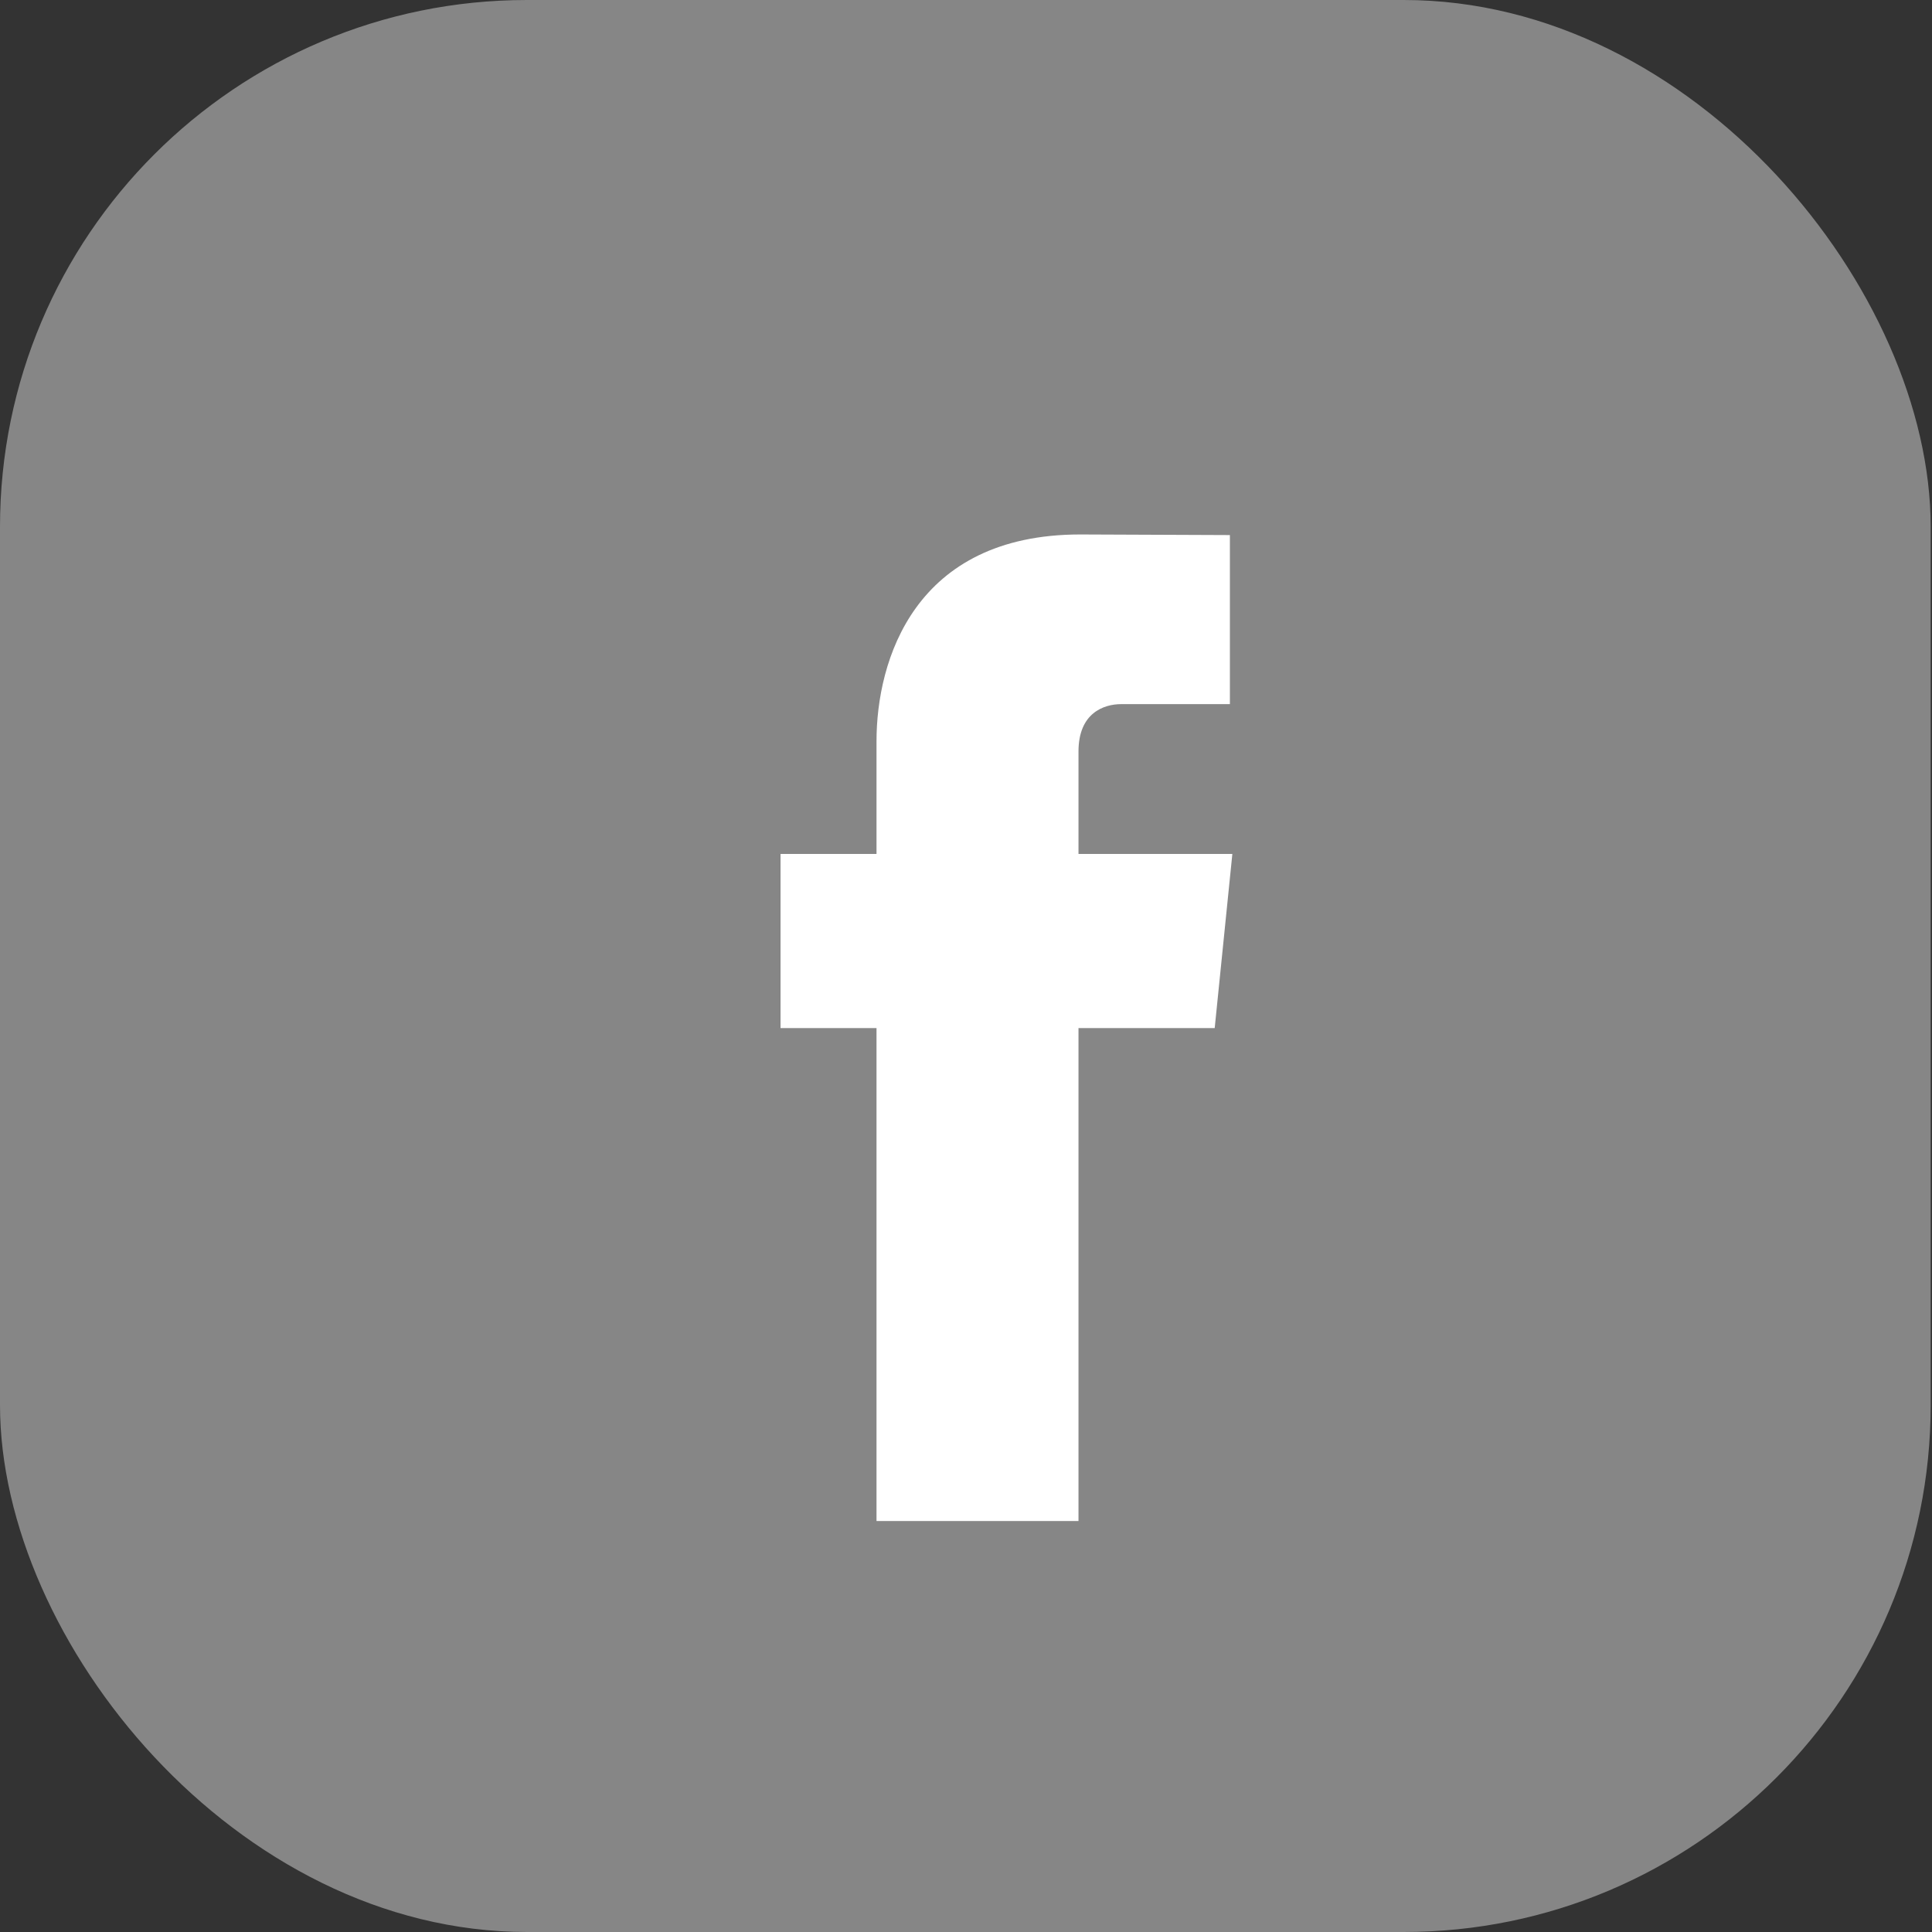
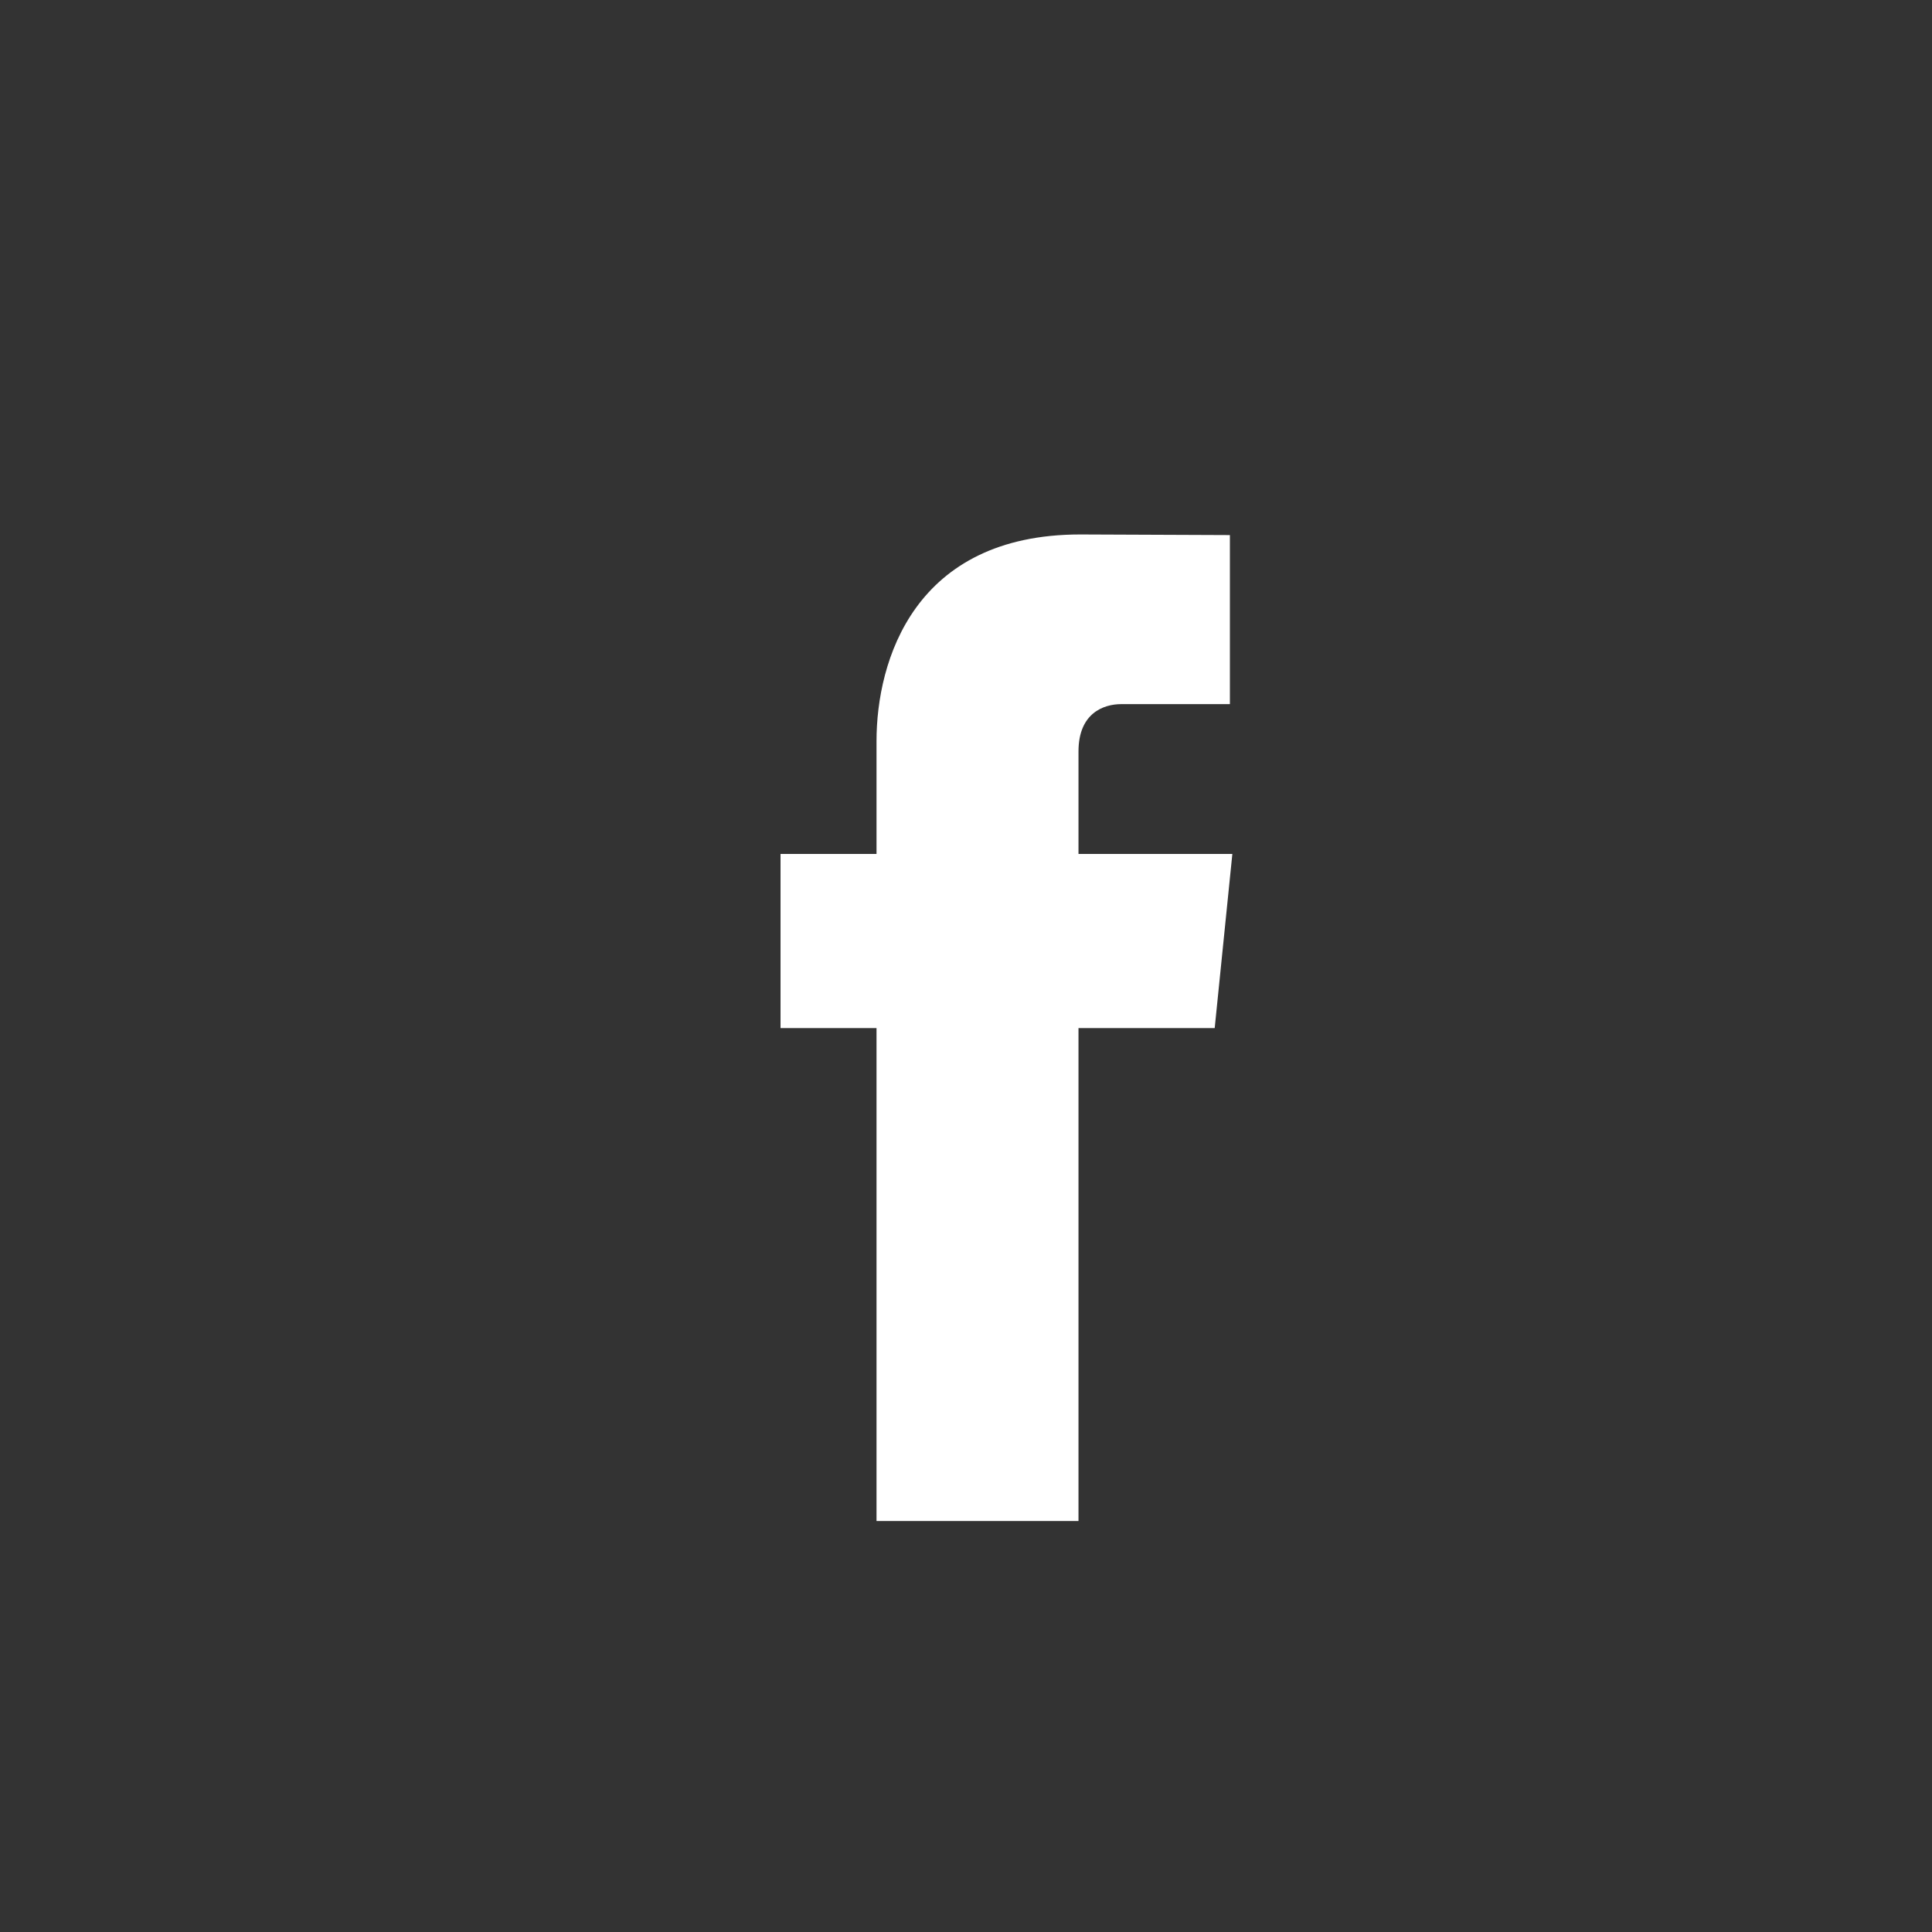
<svg xmlns="http://www.w3.org/2000/svg" width="22" height="22" viewBox="0 0 22 22" fill="none">
  <rect x="0" y="0" width="22" height="22" fill="#333333" stroke="none" />
-   <rect width="21.985" height="22" rx="6" fill="#868686" />
  <path fill-rule="evenodd" clip-rule="evenodd" d="M14.033 9.724H12.281V8.557C12.281 8.12 12.567 8.018 12.768 8.018H14.005V6.093L12.302 6.086C10.411 6.086 9.981 7.522 9.981 8.44V9.724H8.888V11.707H9.981V17.32H12.281V11.707H13.832L14.033 9.724Z" fill="white" />
</svg>